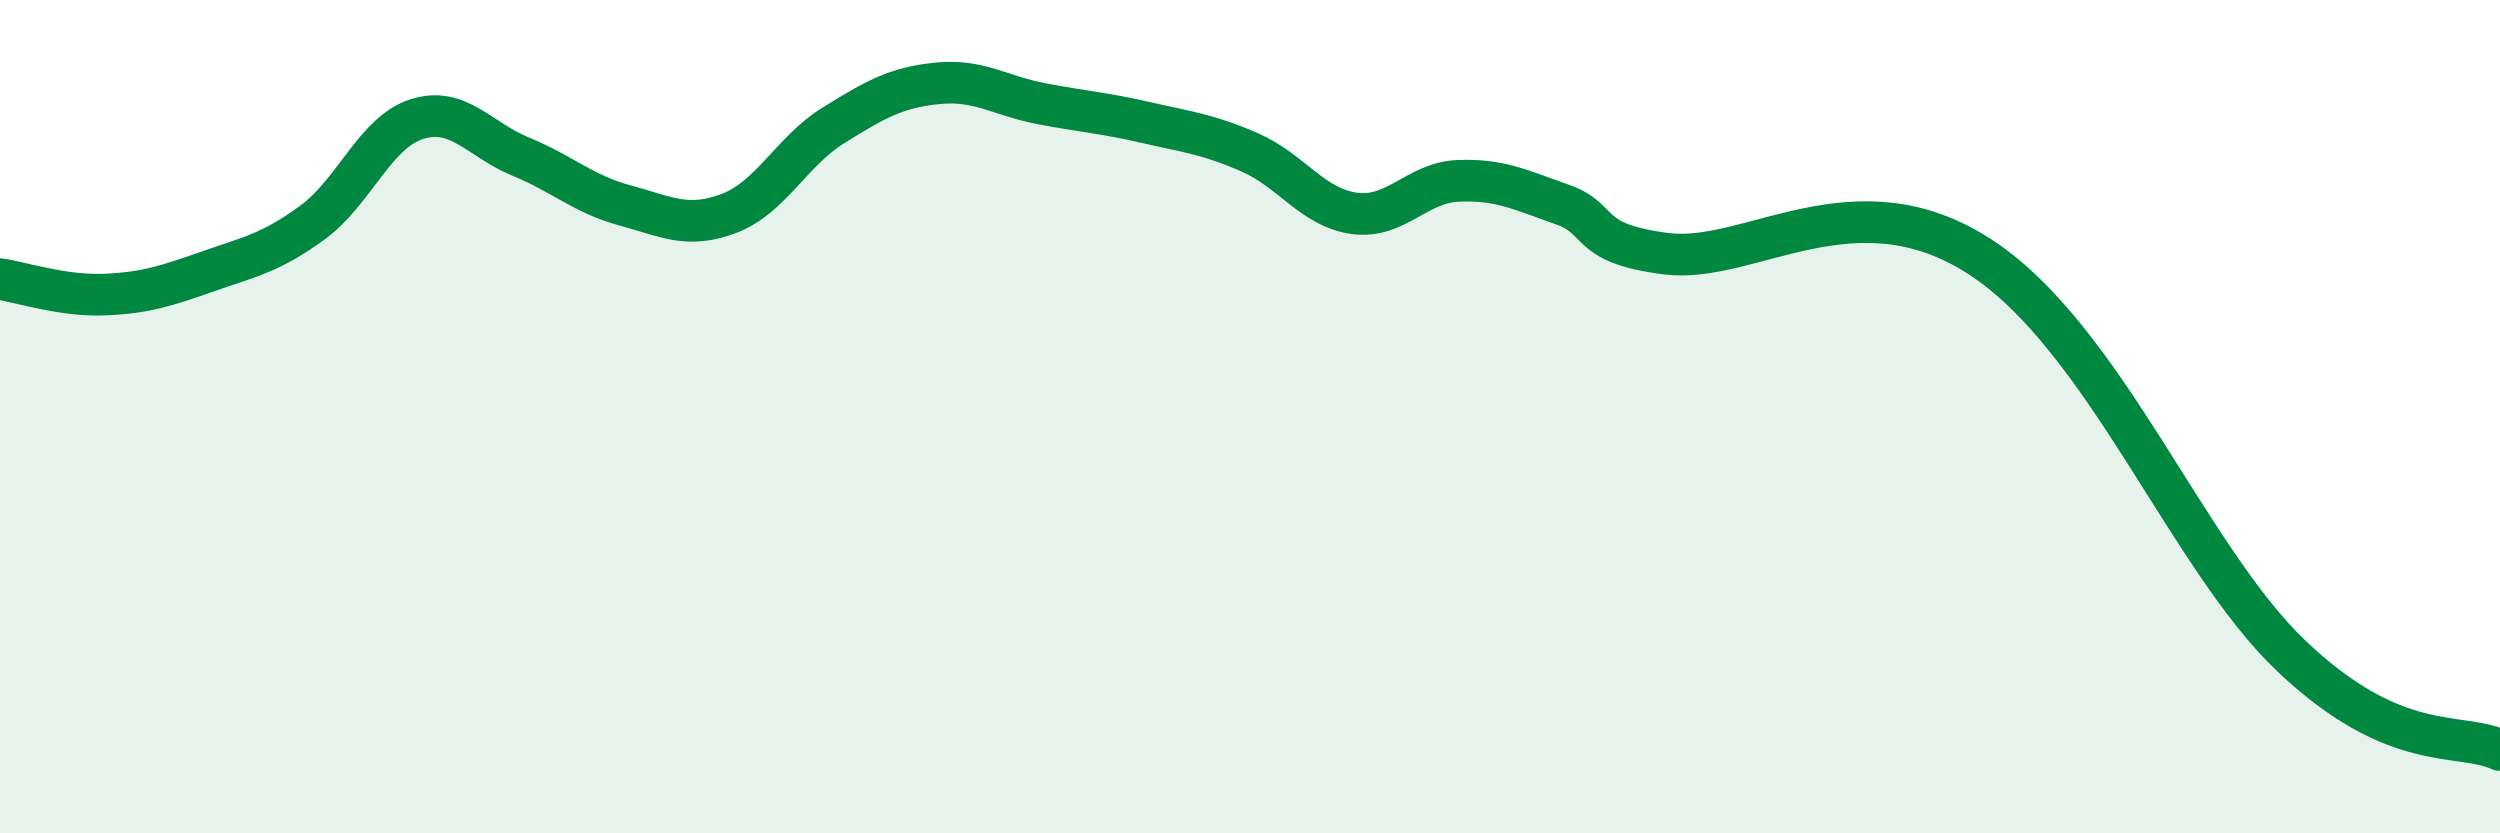
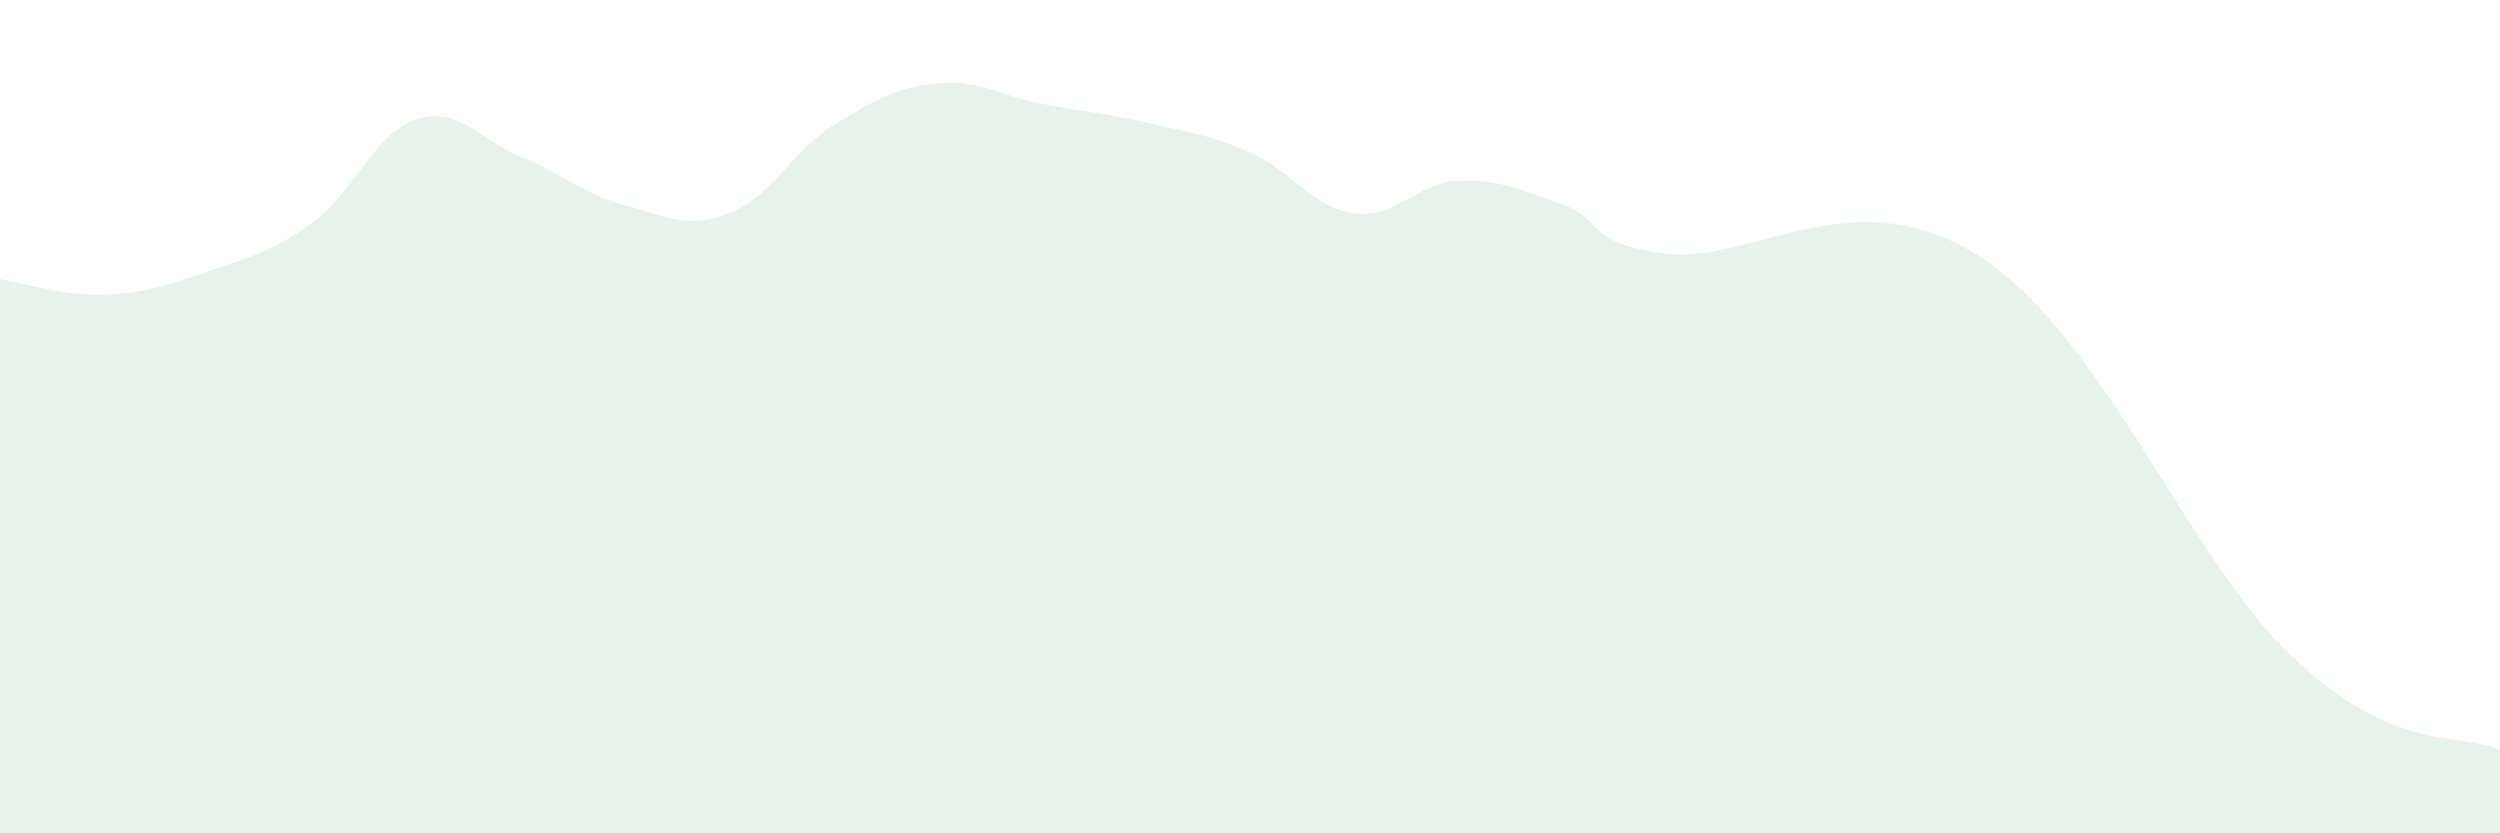
<svg xmlns="http://www.w3.org/2000/svg" width="60" height="20" viewBox="0 0 60 20">
  <path d="M 0,6.7 C 0.5,6.77 1.5,7.11 2.5,7.07 C 3.5,7.03 4,6.86 5,6.51 C 6,6.16 6.5,6.07 7.5,5.34 C 8.5,4.61 9,3.18 10,2.86 C 11,2.54 11.5,3.35 12.5,3.76 C 13.5,4.17 14,4.66 15,4.93 C 16,5.2 16.5,5.5 17.5,5.12 C 18.5,4.74 19,3.63 20,3.01 C 21,2.39 21.5,2.1 22.5,2 C 23.5,1.9 24,2.3 25,2.49 C 26,2.68 26.5,2.71 27.5,2.94 C 28.5,3.17 29,3.22 30,3.66 C 31,4.1 31.5,4.98 32.5,5.12 C 33.5,5.26 34,4.38 35,4.34 C 36,4.3 36.5,4.56 37.5,4.91 C 38.5,5.26 38,5.84 40,6.09 C 42,6.34 44.5,4.22 47.5,6.15 C 50.5,8.08 52.5,13.38 55,15.75 C 57.5,18.12 59,17.55 60,18L60 20L0 20Z" fill="#008740" opacity="0.1" stroke-linecap="round" stroke-linejoin="round" />
-   <path d="M 0,6.7 C 0.5,6.77 1.5,7.11 2.5,7.07 C 3.5,7.03 4,6.86 5,6.51 C 6,6.16 6.5,6.07 7.5,5.34 C 8.5,4.61 9,3.18 10,2.86 C 11,2.54 11.5,3.35 12.5,3.76 C 13.5,4.17 14,4.66 15,4.93 C 16,5.2 16.5,5.5 17.5,5.12 C 18.5,4.74 19,3.63 20,3.01 C 21,2.39 21.5,2.1 22.5,2 C 23.5,1.9 24,2.3 25,2.49 C 26,2.68 26.5,2.71 27.5,2.94 C 28.5,3.17 29,3.22 30,3.66 C 31,4.1 31.5,4.98 32.5,5.12 C 33.5,5.26 34,4.38 35,4.34 C 36,4.3 36.5,4.56 37.5,4.91 C 38.5,5.26 38,5.84 40,6.09 C 42,6.34 44.5,4.22 47.5,6.15 C 50.5,8.08 52.5,13.38 55,15.75 C 57.5,18.12 59,17.55 60,18" stroke="#008740" stroke-width="1" fill="none" stroke-linecap="round" stroke-linejoin="round" />
</svg>